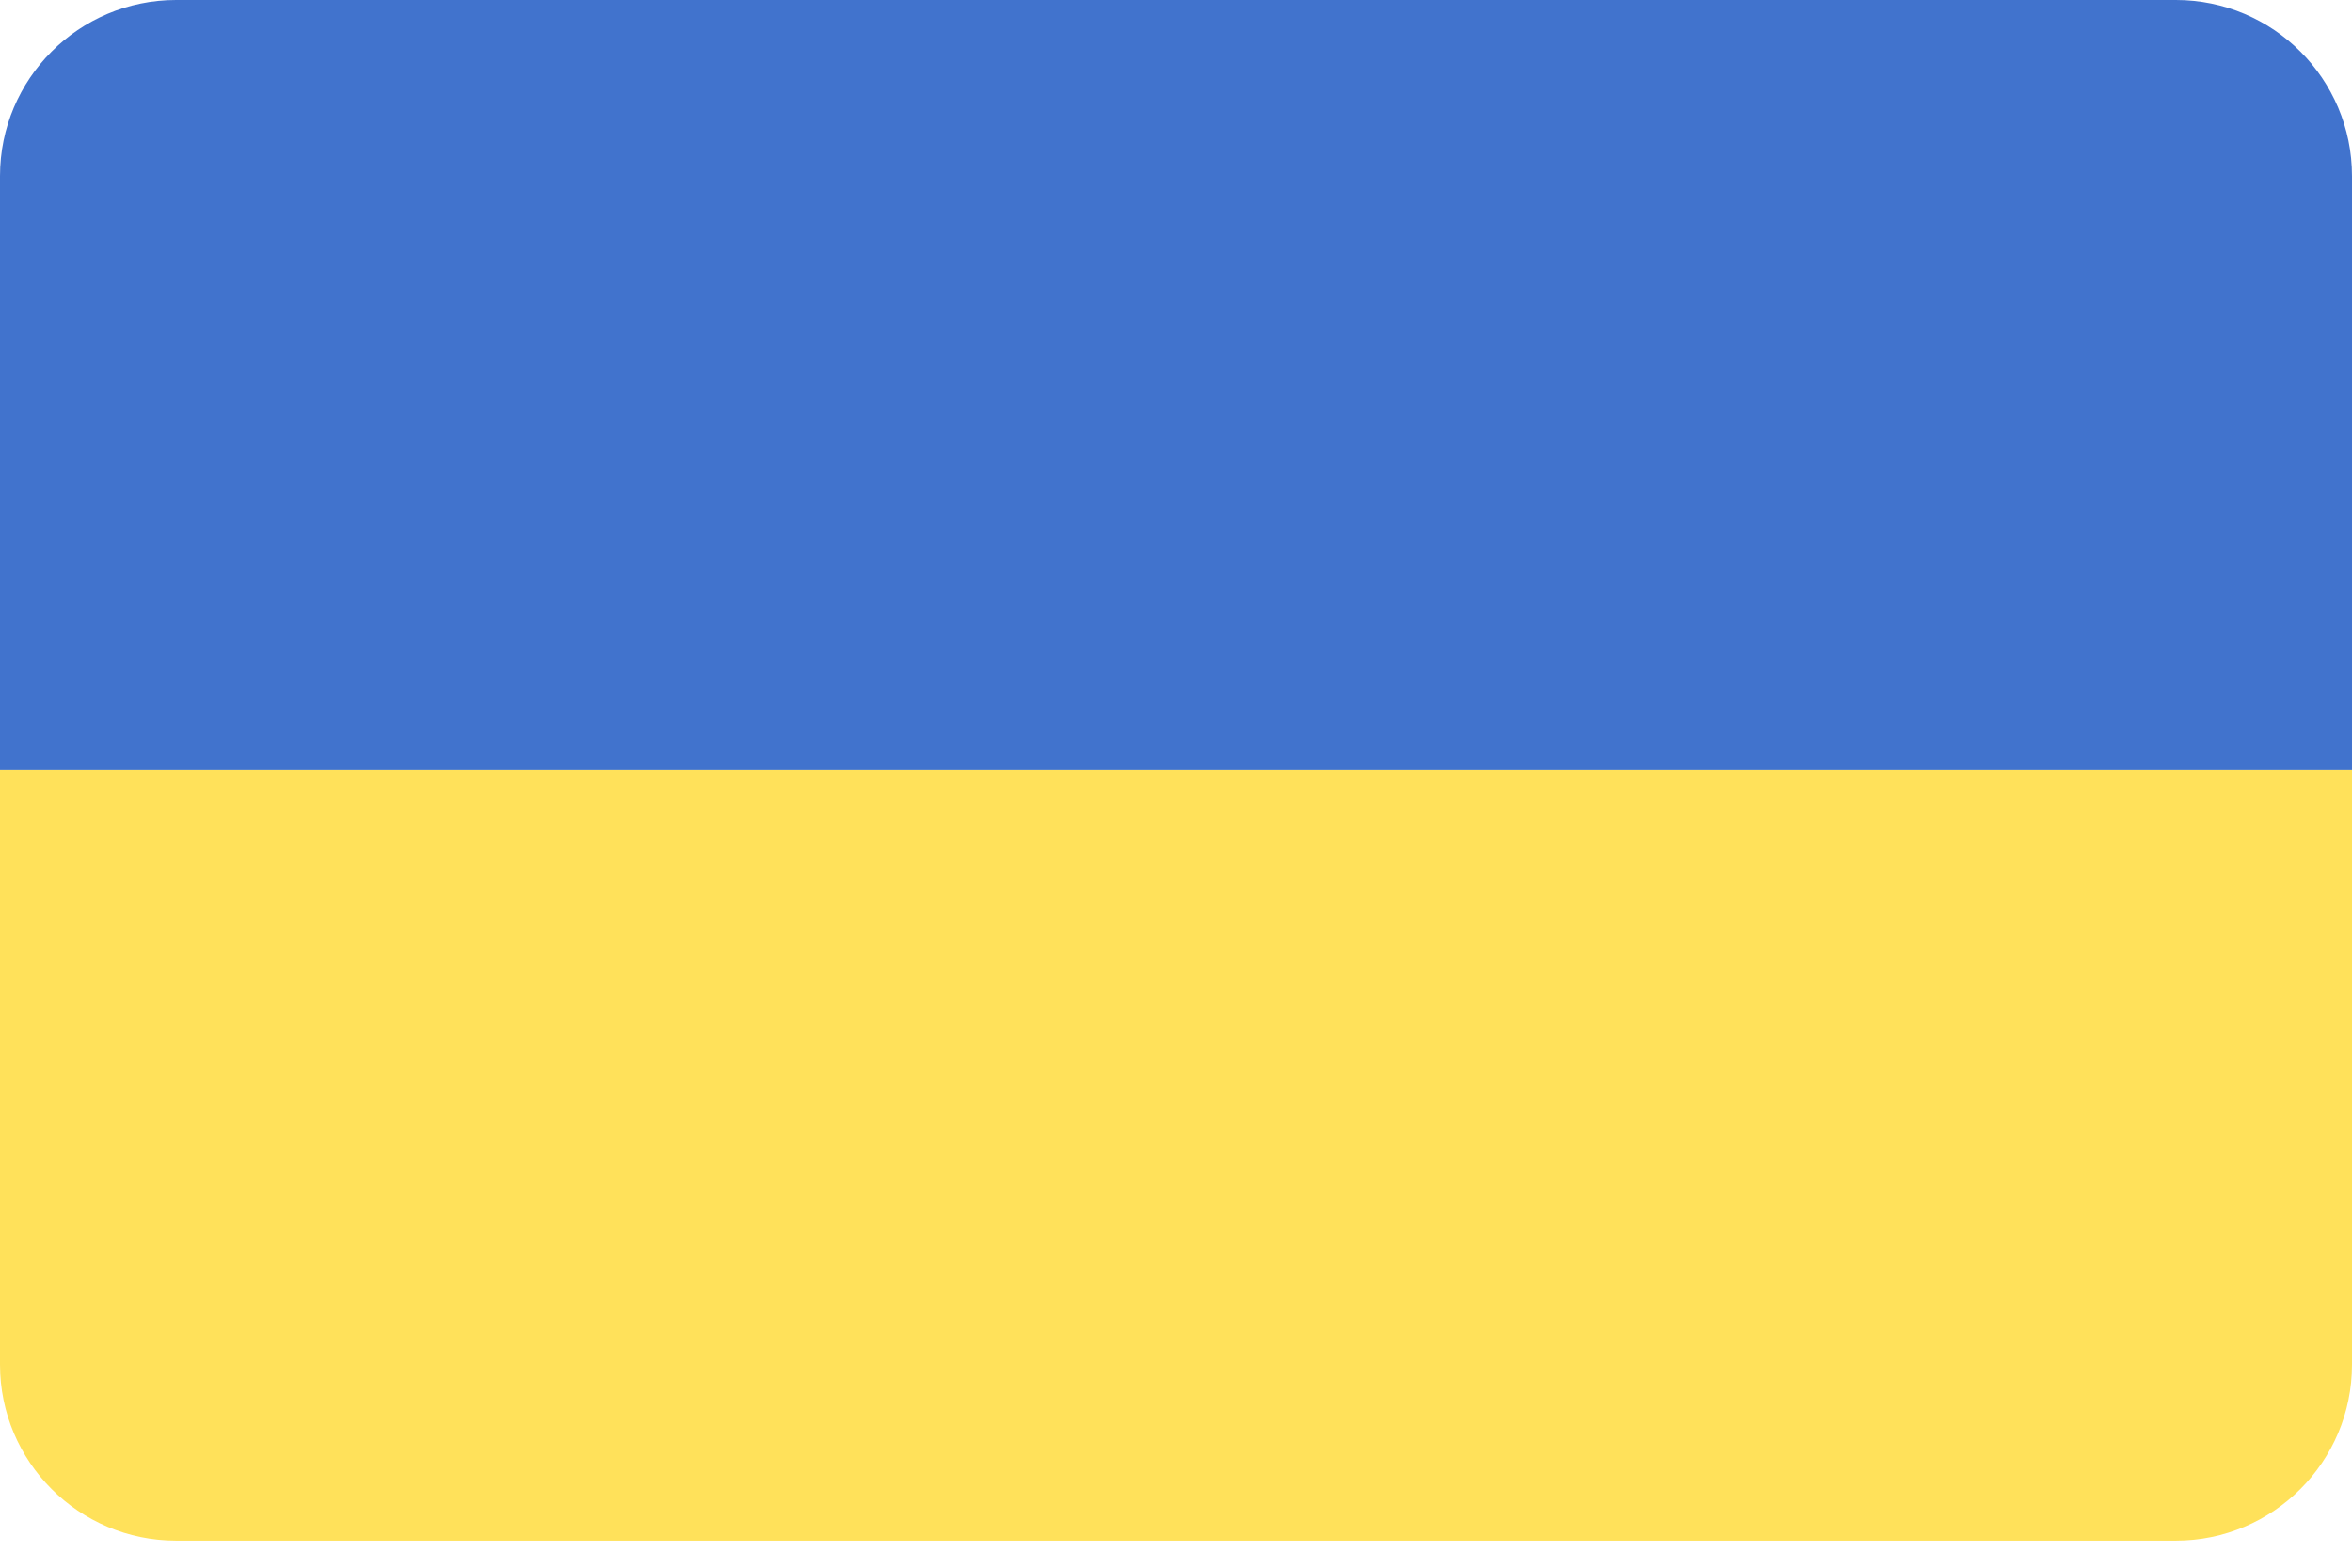
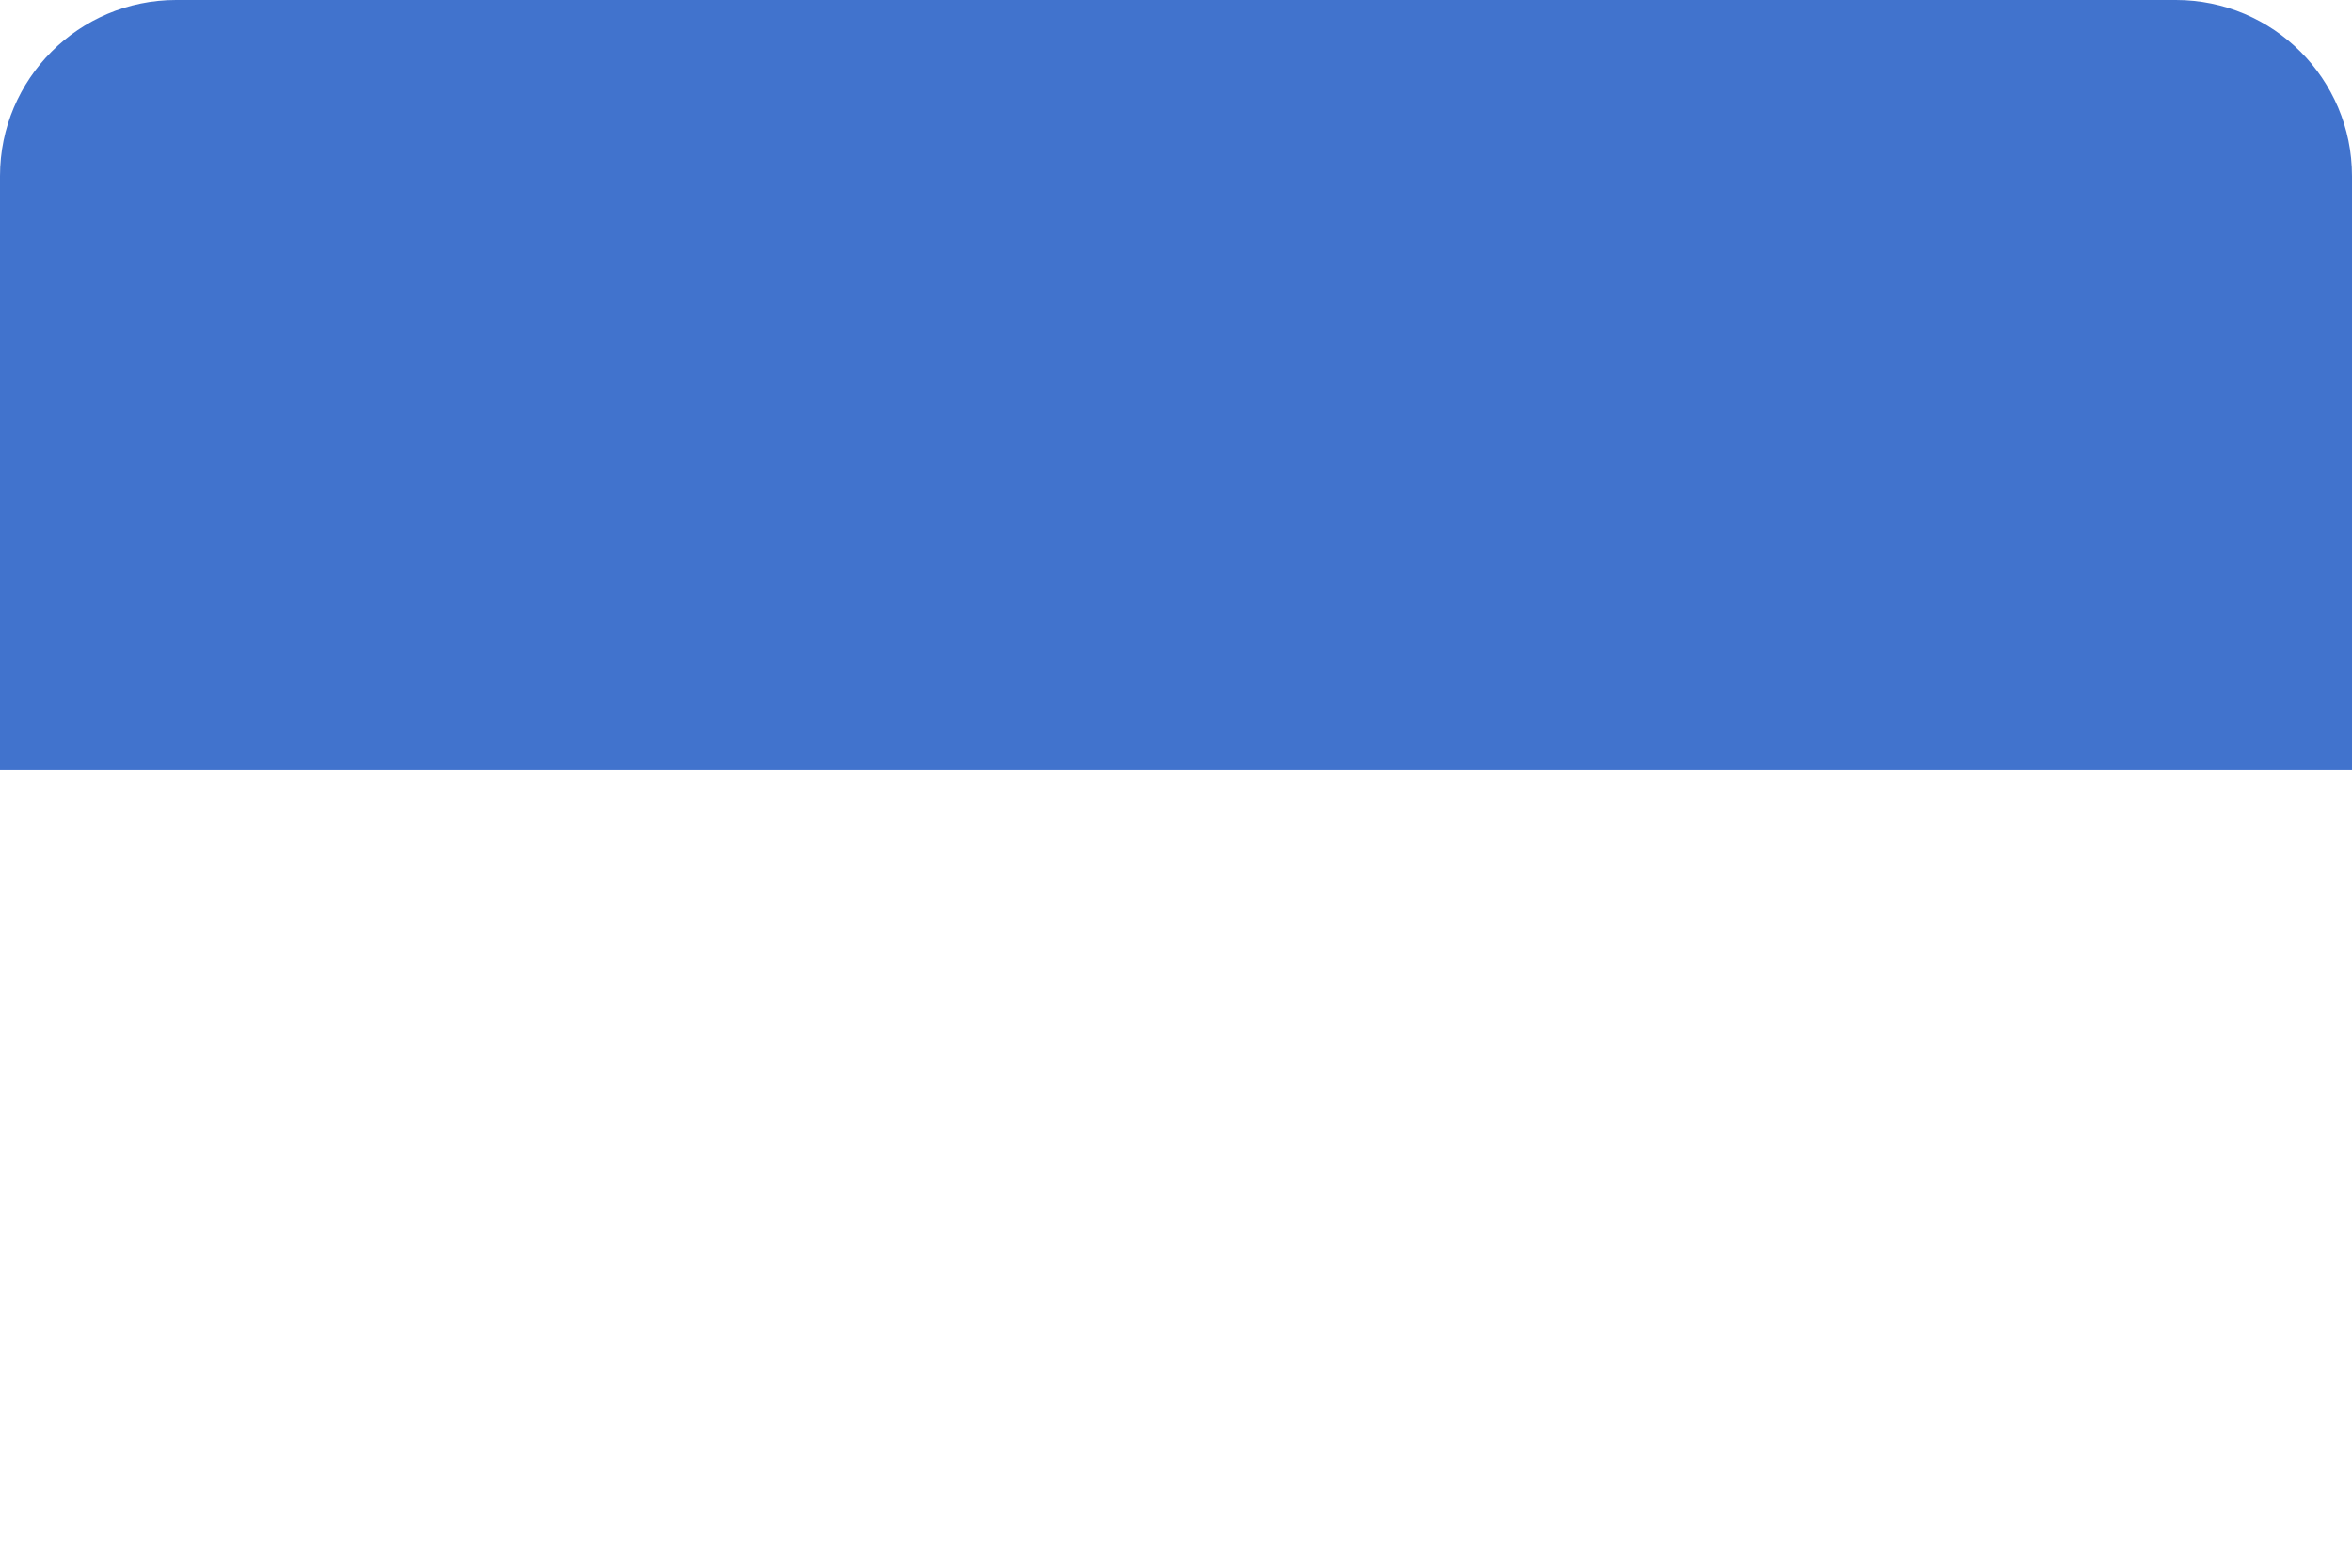
<svg xmlns="http://www.w3.org/2000/svg" width="24" height="16" viewBox="0 0 24 16" fill="none">
  <path d="M22.203 0H1.797C0.805 0 0 0.805 0 1.797V7.862H24V1.797C24 0.805 23.195 0 22.203 0Z" fill="#4173CD" />
-   <path d="M0 13.927C0 14.919 0.805 15.724 1.797 15.724H22.203C23.195 15.724 24 14.919 24 13.927V7.862H0V13.927Z" fill="#FFE15A" />
</svg>